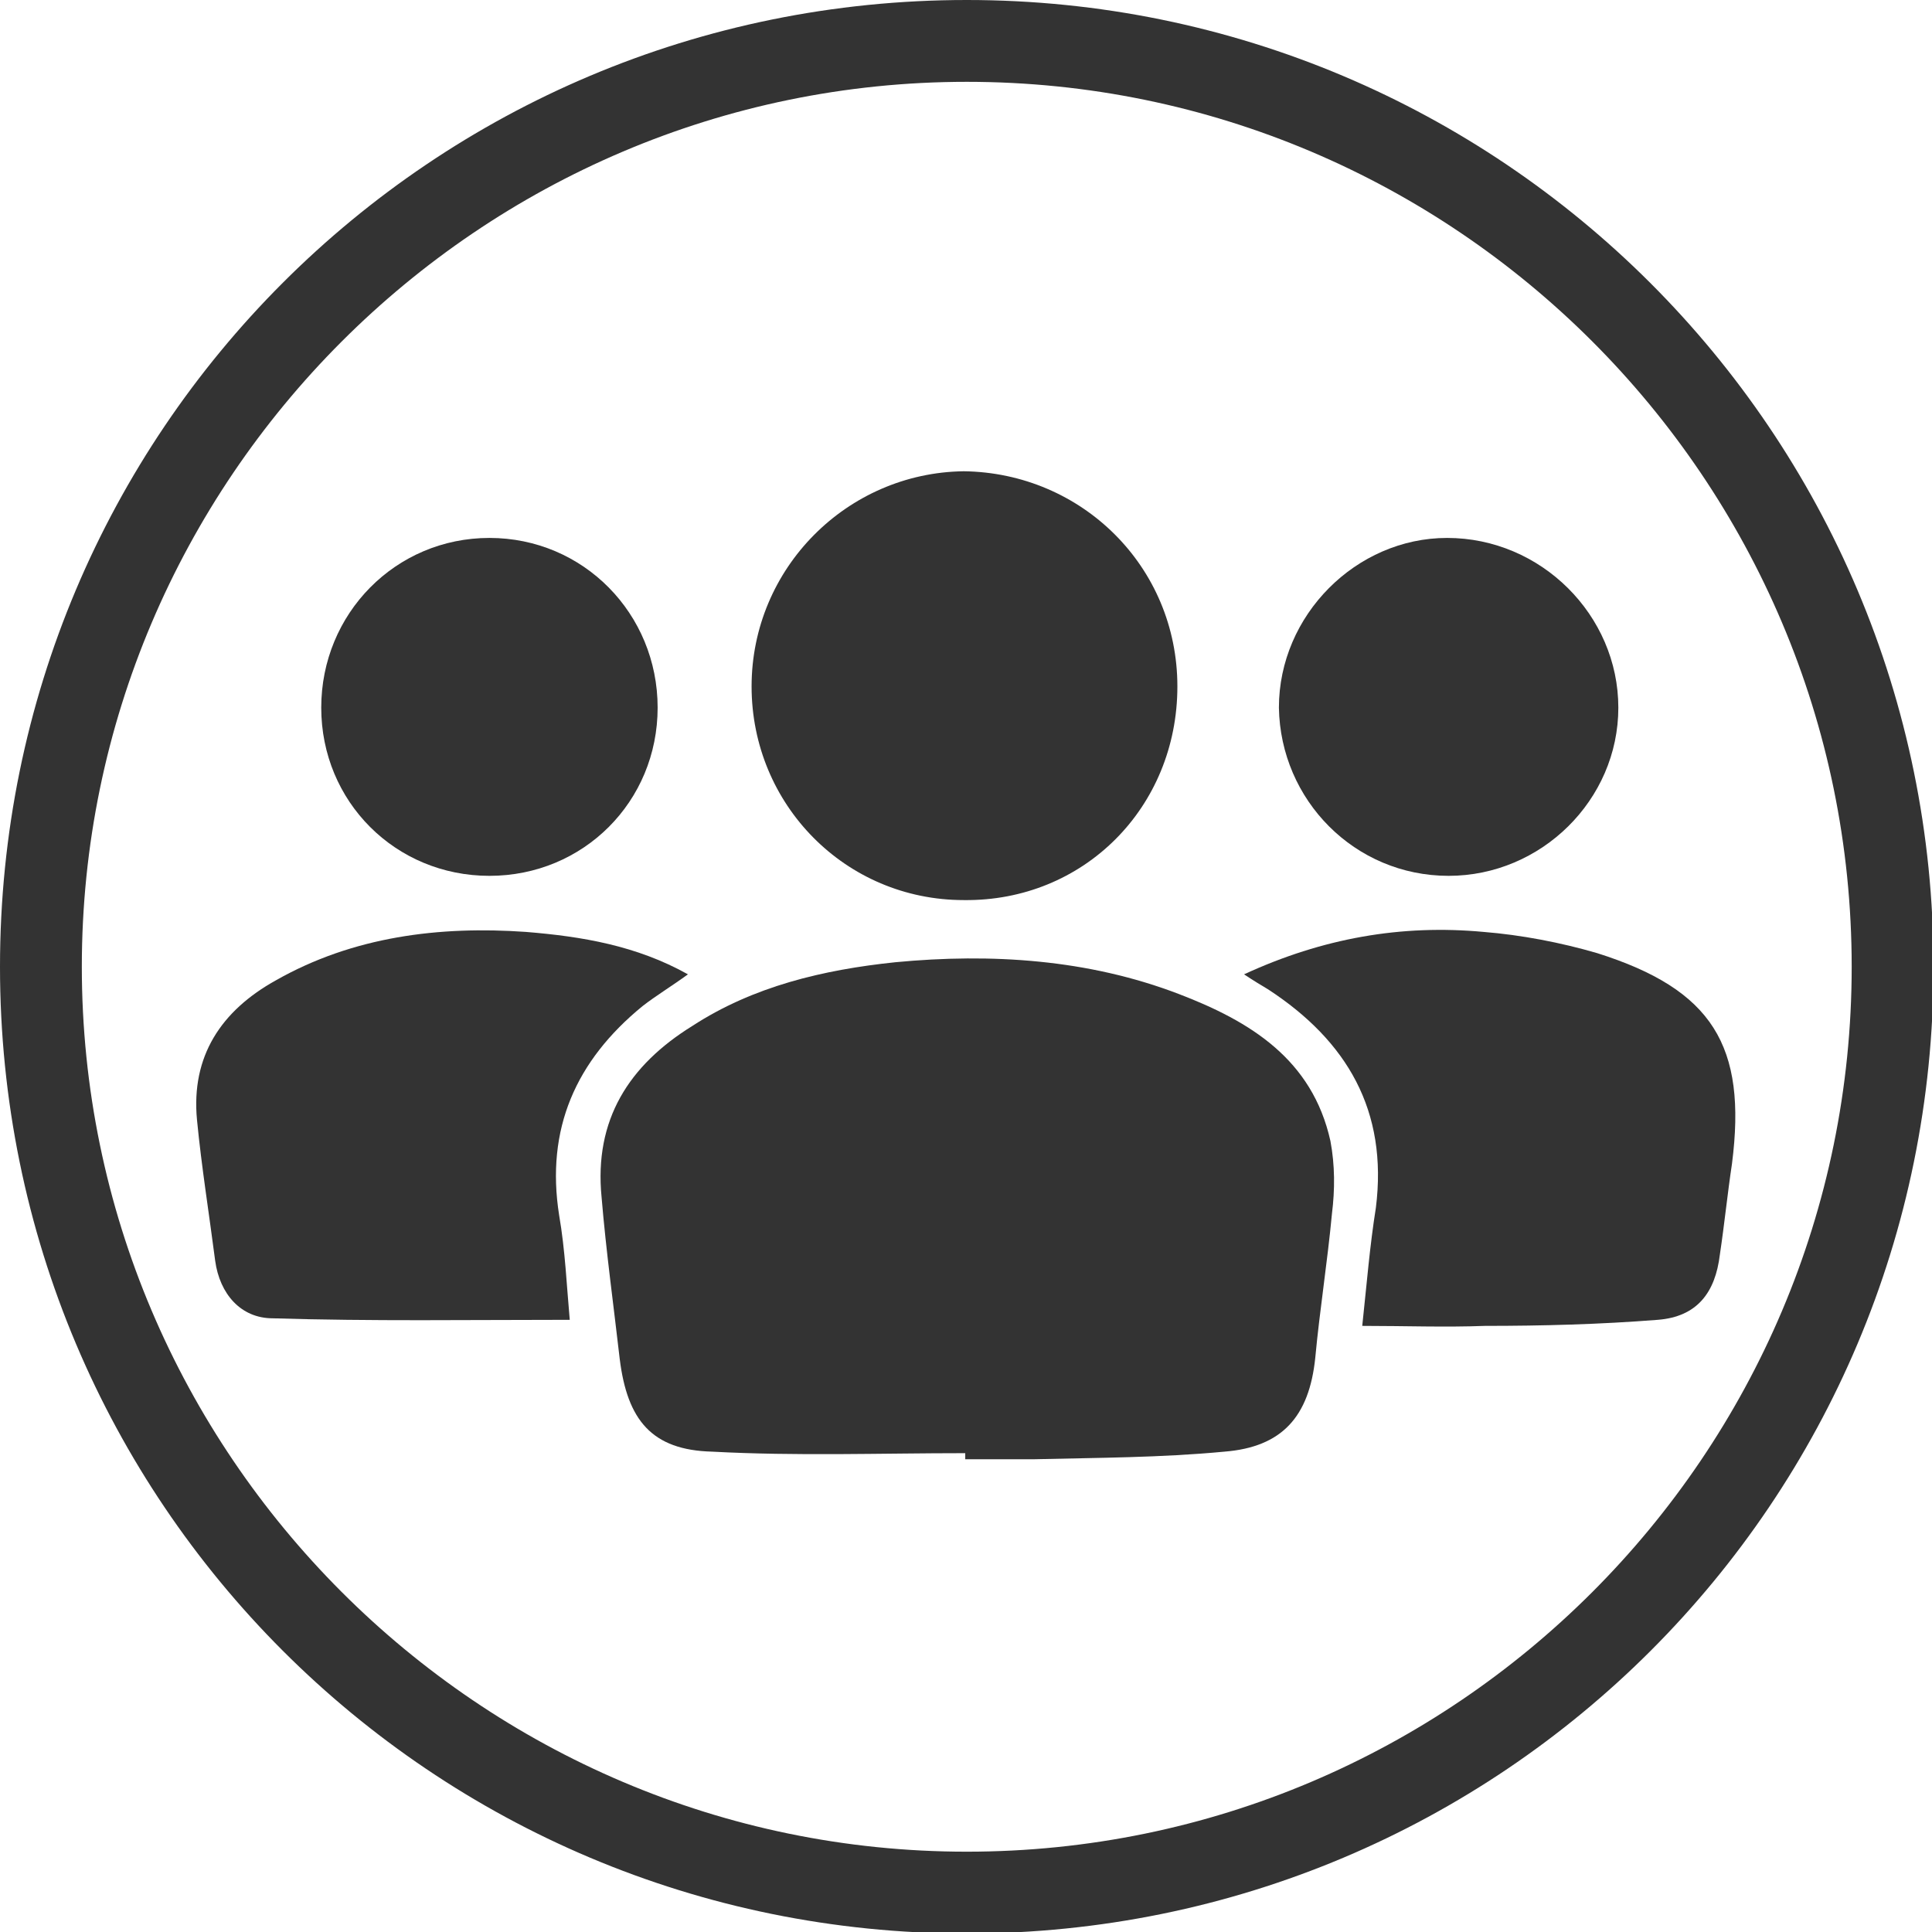
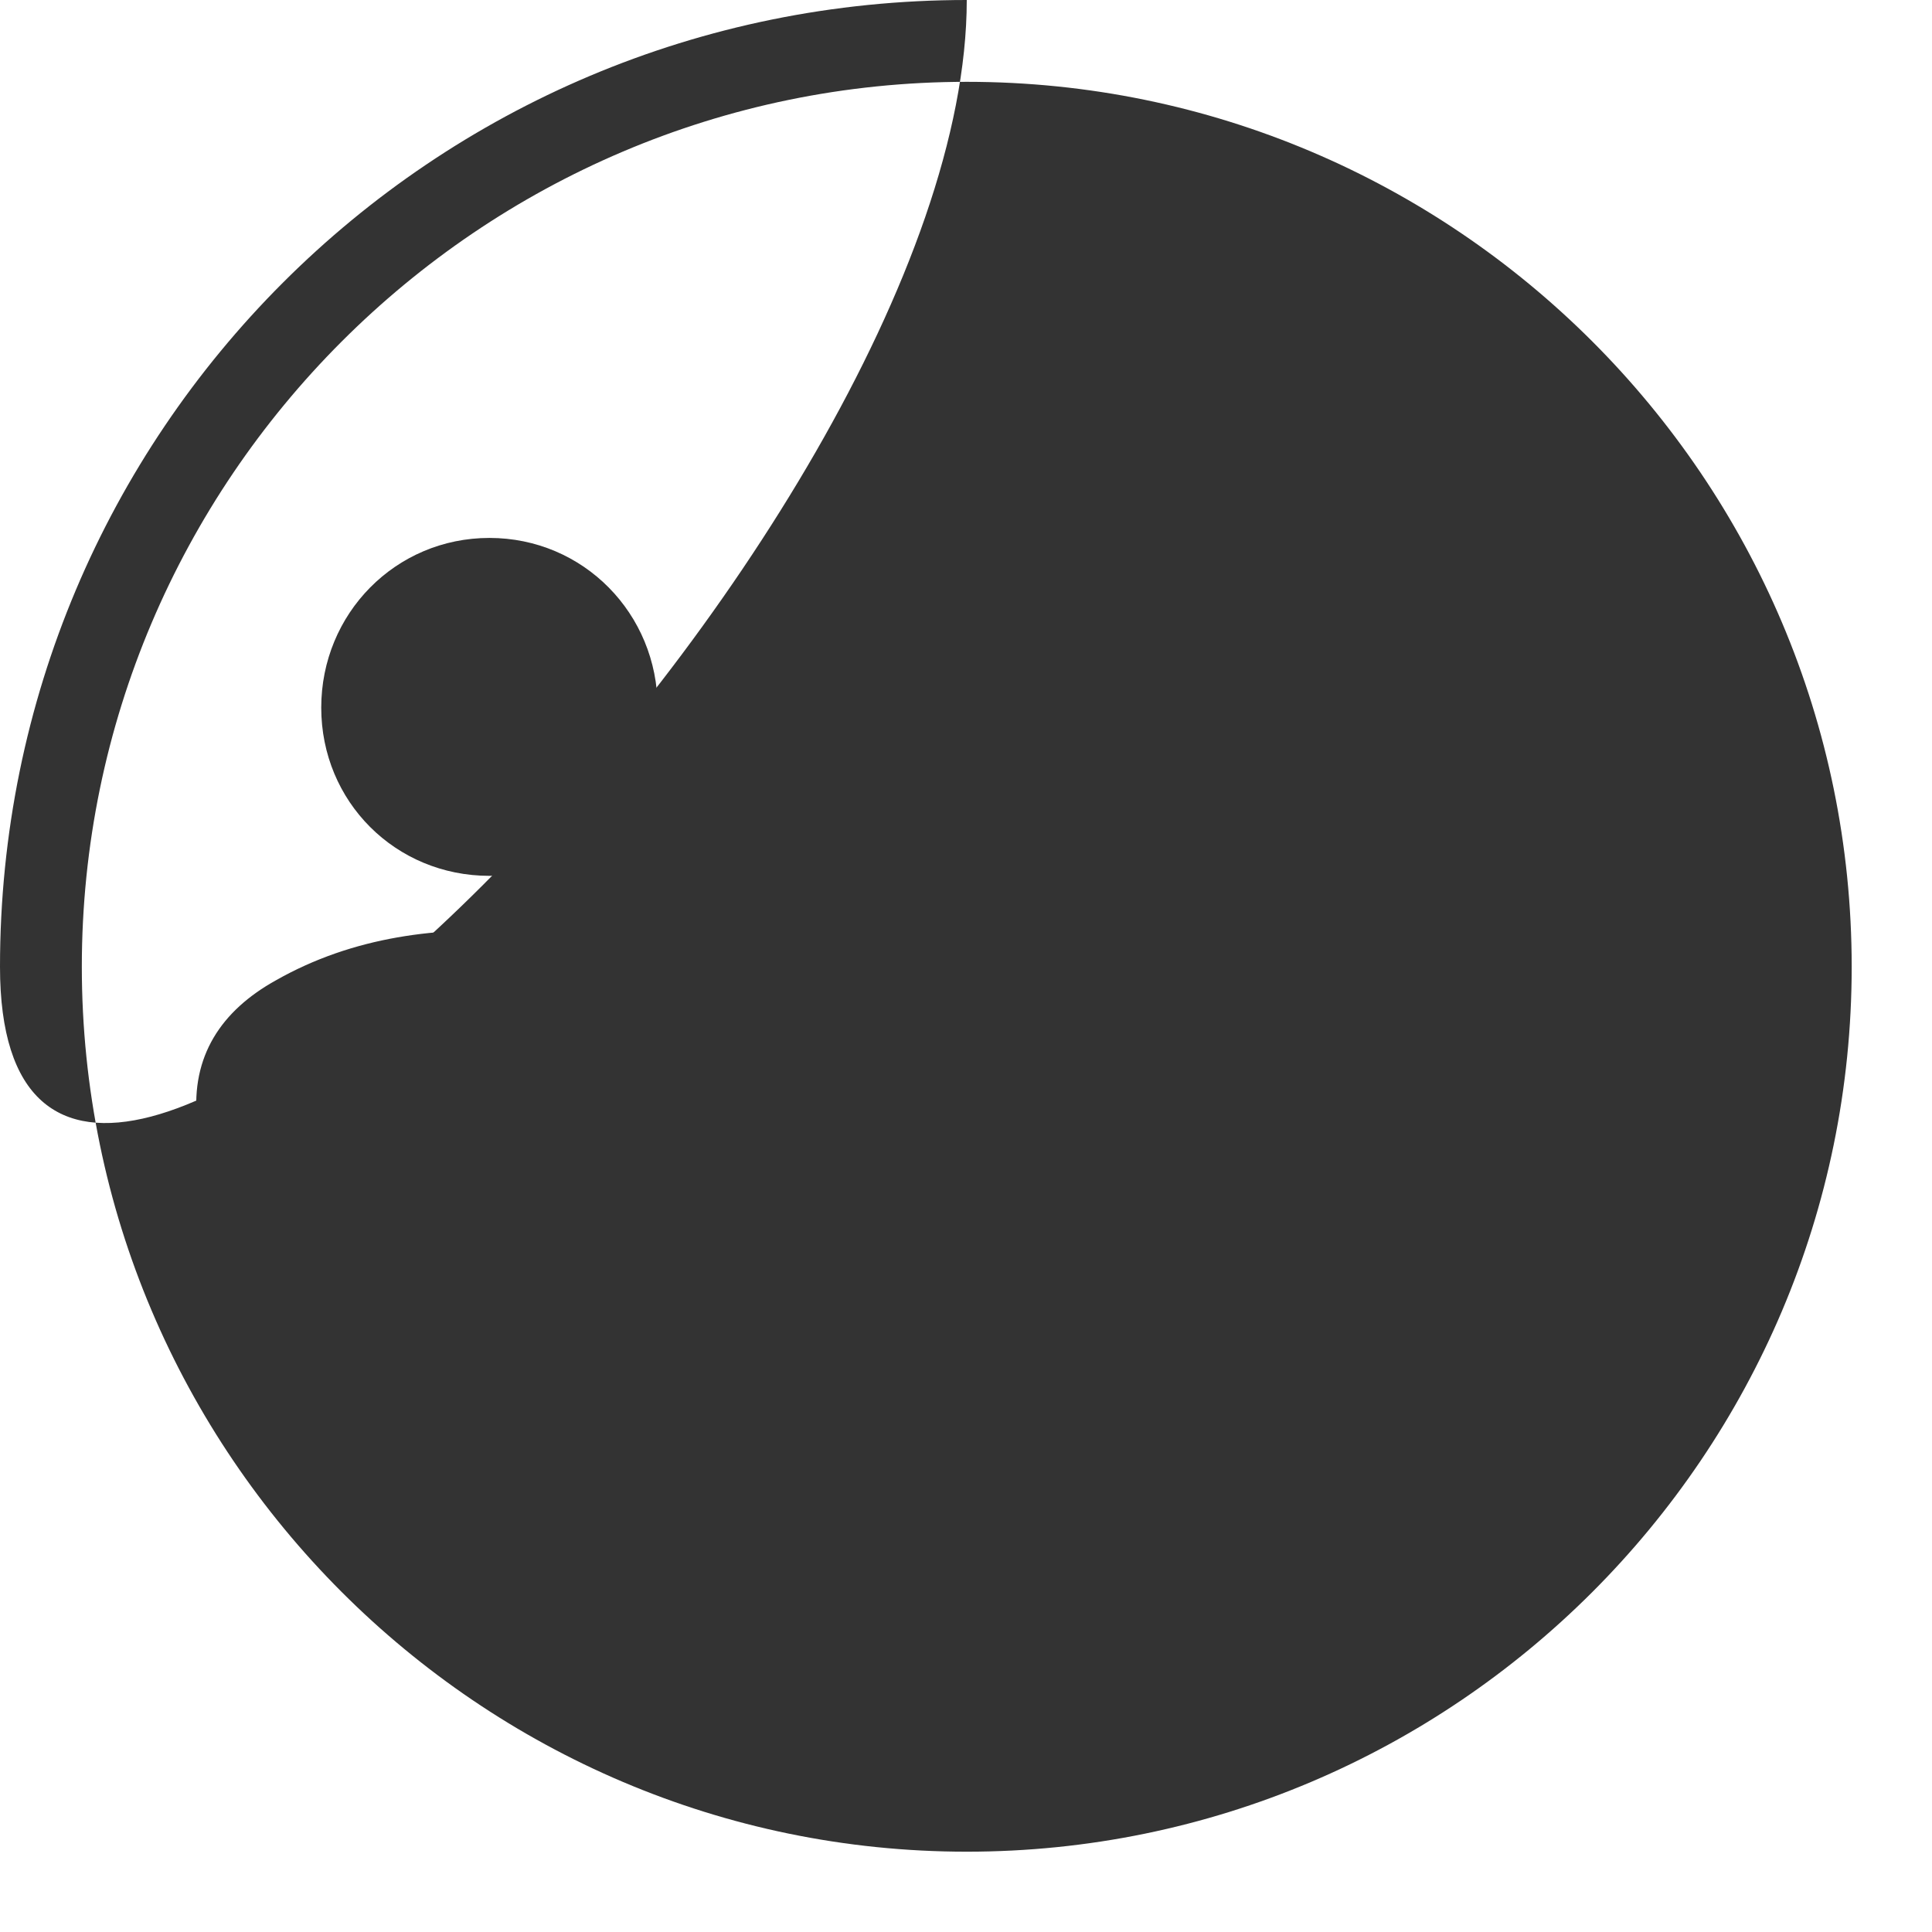
<svg xmlns="http://www.w3.org/2000/svg" version="1.1" id="Layer_1" x="0px" y="0px" viewBox="0 0 12.75 12.75" style="enable-background:new 0 0 12.75 12.75;" xml:space="preserve">
  <style type="text/css">
	.st0{fill:#333;}
</style>
  <g>
    <g>
-       <path class="st0" d="M6.38,0.54c3.22,0,5.84,2.62,5.84,5.84s-2.62,5.84-5.84,5.84S0.54,9.59,0.54,6.38S3.16,0.54,6.38,0.54     M6.38,0C2.85,0,0,2.85,0,6.38s2.85,6.38,6.38,6.38s6.38-2.85,6.38-6.38S9.9,0,6.38,0z" />
+       <path class="st0" d="M6.38,0.54c3.22,0,5.84,2.62,5.84,5.84s-2.62,5.84-5.84,5.84S0.54,9.59,0.54,6.38S3.16,0.54,6.38,0.54     M6.38,0C2.85,0,0,2.85,0,6.38s6.38-2.85,6.38-6.38S9.9,0,6.38,0z" />
    </g>
    <g>
      <g>
-         <path class="st0" d="M8.79,8.01C8.76,8.33,8.71,8.64,8.68,8.96c-0.04,0.39-0.22,0.59-0.6,0.62C7.66,9.62,7.24,9.62,6.83,9.63     c-0.15,0-0.31,0-0.46,0V9.59c-0.56,0-1.11,0.02-1.67-0.01C4.3,9.57,4.14,9.37,4.09,8.97C4.05,8.62,4,8.26,3.97,7.9     c-0.05-0.51,0.18-0.87,0.6-1.13C4.97,6.51,5.43,6.4,5.91,6.35c0.63-0.06,1.27-0.02,1.87,0.21c0.47,0.18,0.88,0.43,1,0.97     C8.81,7.69,8.81,7.85,8.79,8.01z" />
-       </g>
+         </g>
      <g>
        <path class="st0" d="M7.77,4.53c0,0.8-0.62,1.42-1.41,1.41c-0.78,0-1.4-0.63-1.4-1.41c0-0.78,0.63-1.41,1.4-1.42     C7.14,3.12,7.77,3.74,7.77,4.53z" />
      </g>
      <g>
        <path class="st0" d="M11.43,7.68c-0.03,0.2-0.05,0.4-0.08,0.6c-0.03,0.25-0.15,0.41-0.41,0.43c-0.38,0.03-0.76,0.04-1.14,0.04     c-0.26,0.01-0.53,0-0.81,0c0.03-0.28,0.05-0.53,0.09-0.78c0.08-0.64-0.19-1.1-0.71-1.44C8.32,6.5,8.27,6.47,8.21,6.43     C8.73,6.19,9.25,6.1,9.79,6.15c0.25,0.02,0.51,0.07,0.75,0.14C11.3,6.53,11.53,6.9,11.43,7.68z" />
      </g>
      <g>
        <path class="st0" d="M4.54,6.43c-0.11,0.08-0.21,0.14-0.3,0.21C3.8,7,3.6,7.45,3.69,8.02c0.04,0.23,0.05,0.47,0.07,0.69     C3.1,8.71,2.45,8.72,1.8,8.7C1.59,8.7,1.45,8.54,1.42,8.32C1.38,8.01,1.33,7.7,1.3,7.39C1.26,6.97,1.46,6.67,1.82,6.47     c0.51-0.29,1.08-0.36,1.65-0.32C3.84,6.18,4.2,6.24,4.54,6.43z" />
      </g>
      <g>
        <path class="st0" d="M4.34,4.67c0,0.62-0.49,1.11-1.11,1.11c-0.62,0-1.11-0.49-1.11-1.11c0-0.62,0.49-1.12,1.11-1.12     C3.85,3.55,4.34,4.05,4.34,4.67z" />
      </g>
      <g>
        <path class="st0" d="M10.68,4.67c0,0.61-0.51,1.11-1.12,1.11c-0.62,0-1.11-0.5-1.12-1.11c0-0.61,0.51-1.12,1.11-1.12     C10.17,3.55,10.68,4.06,10.68,4.67z" />
      </g>
    </g>
  </g>
</svg>